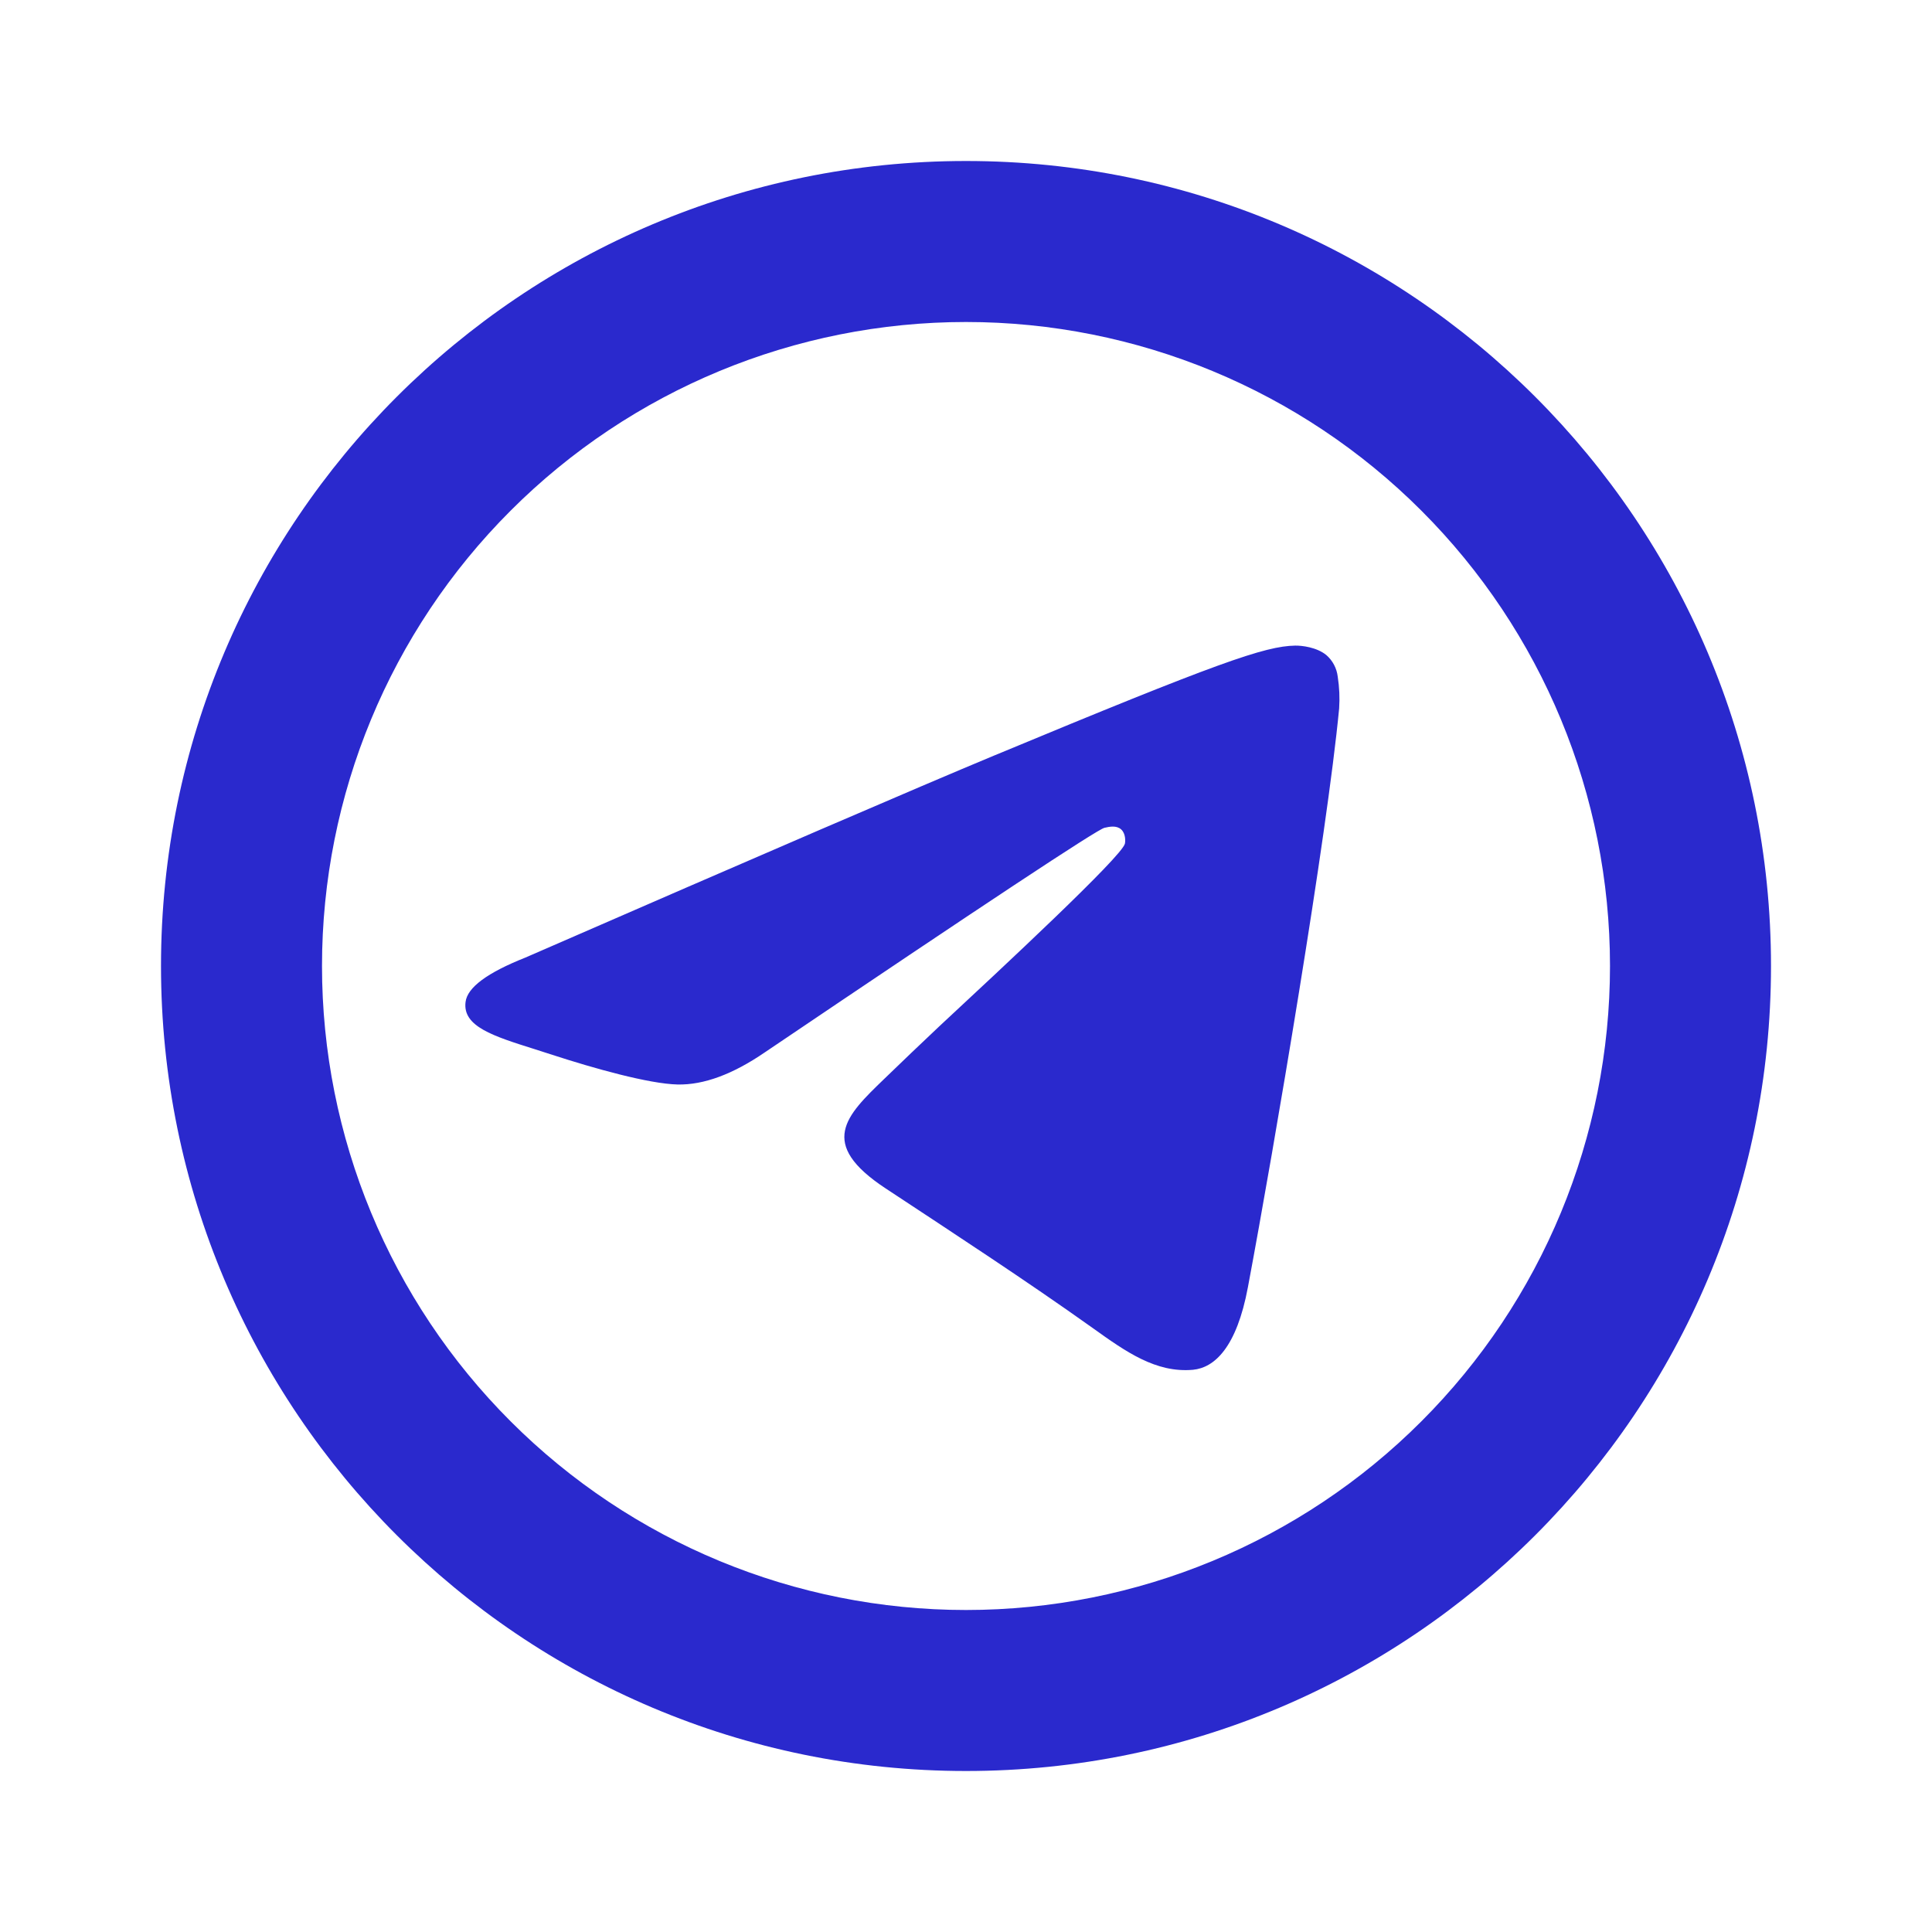
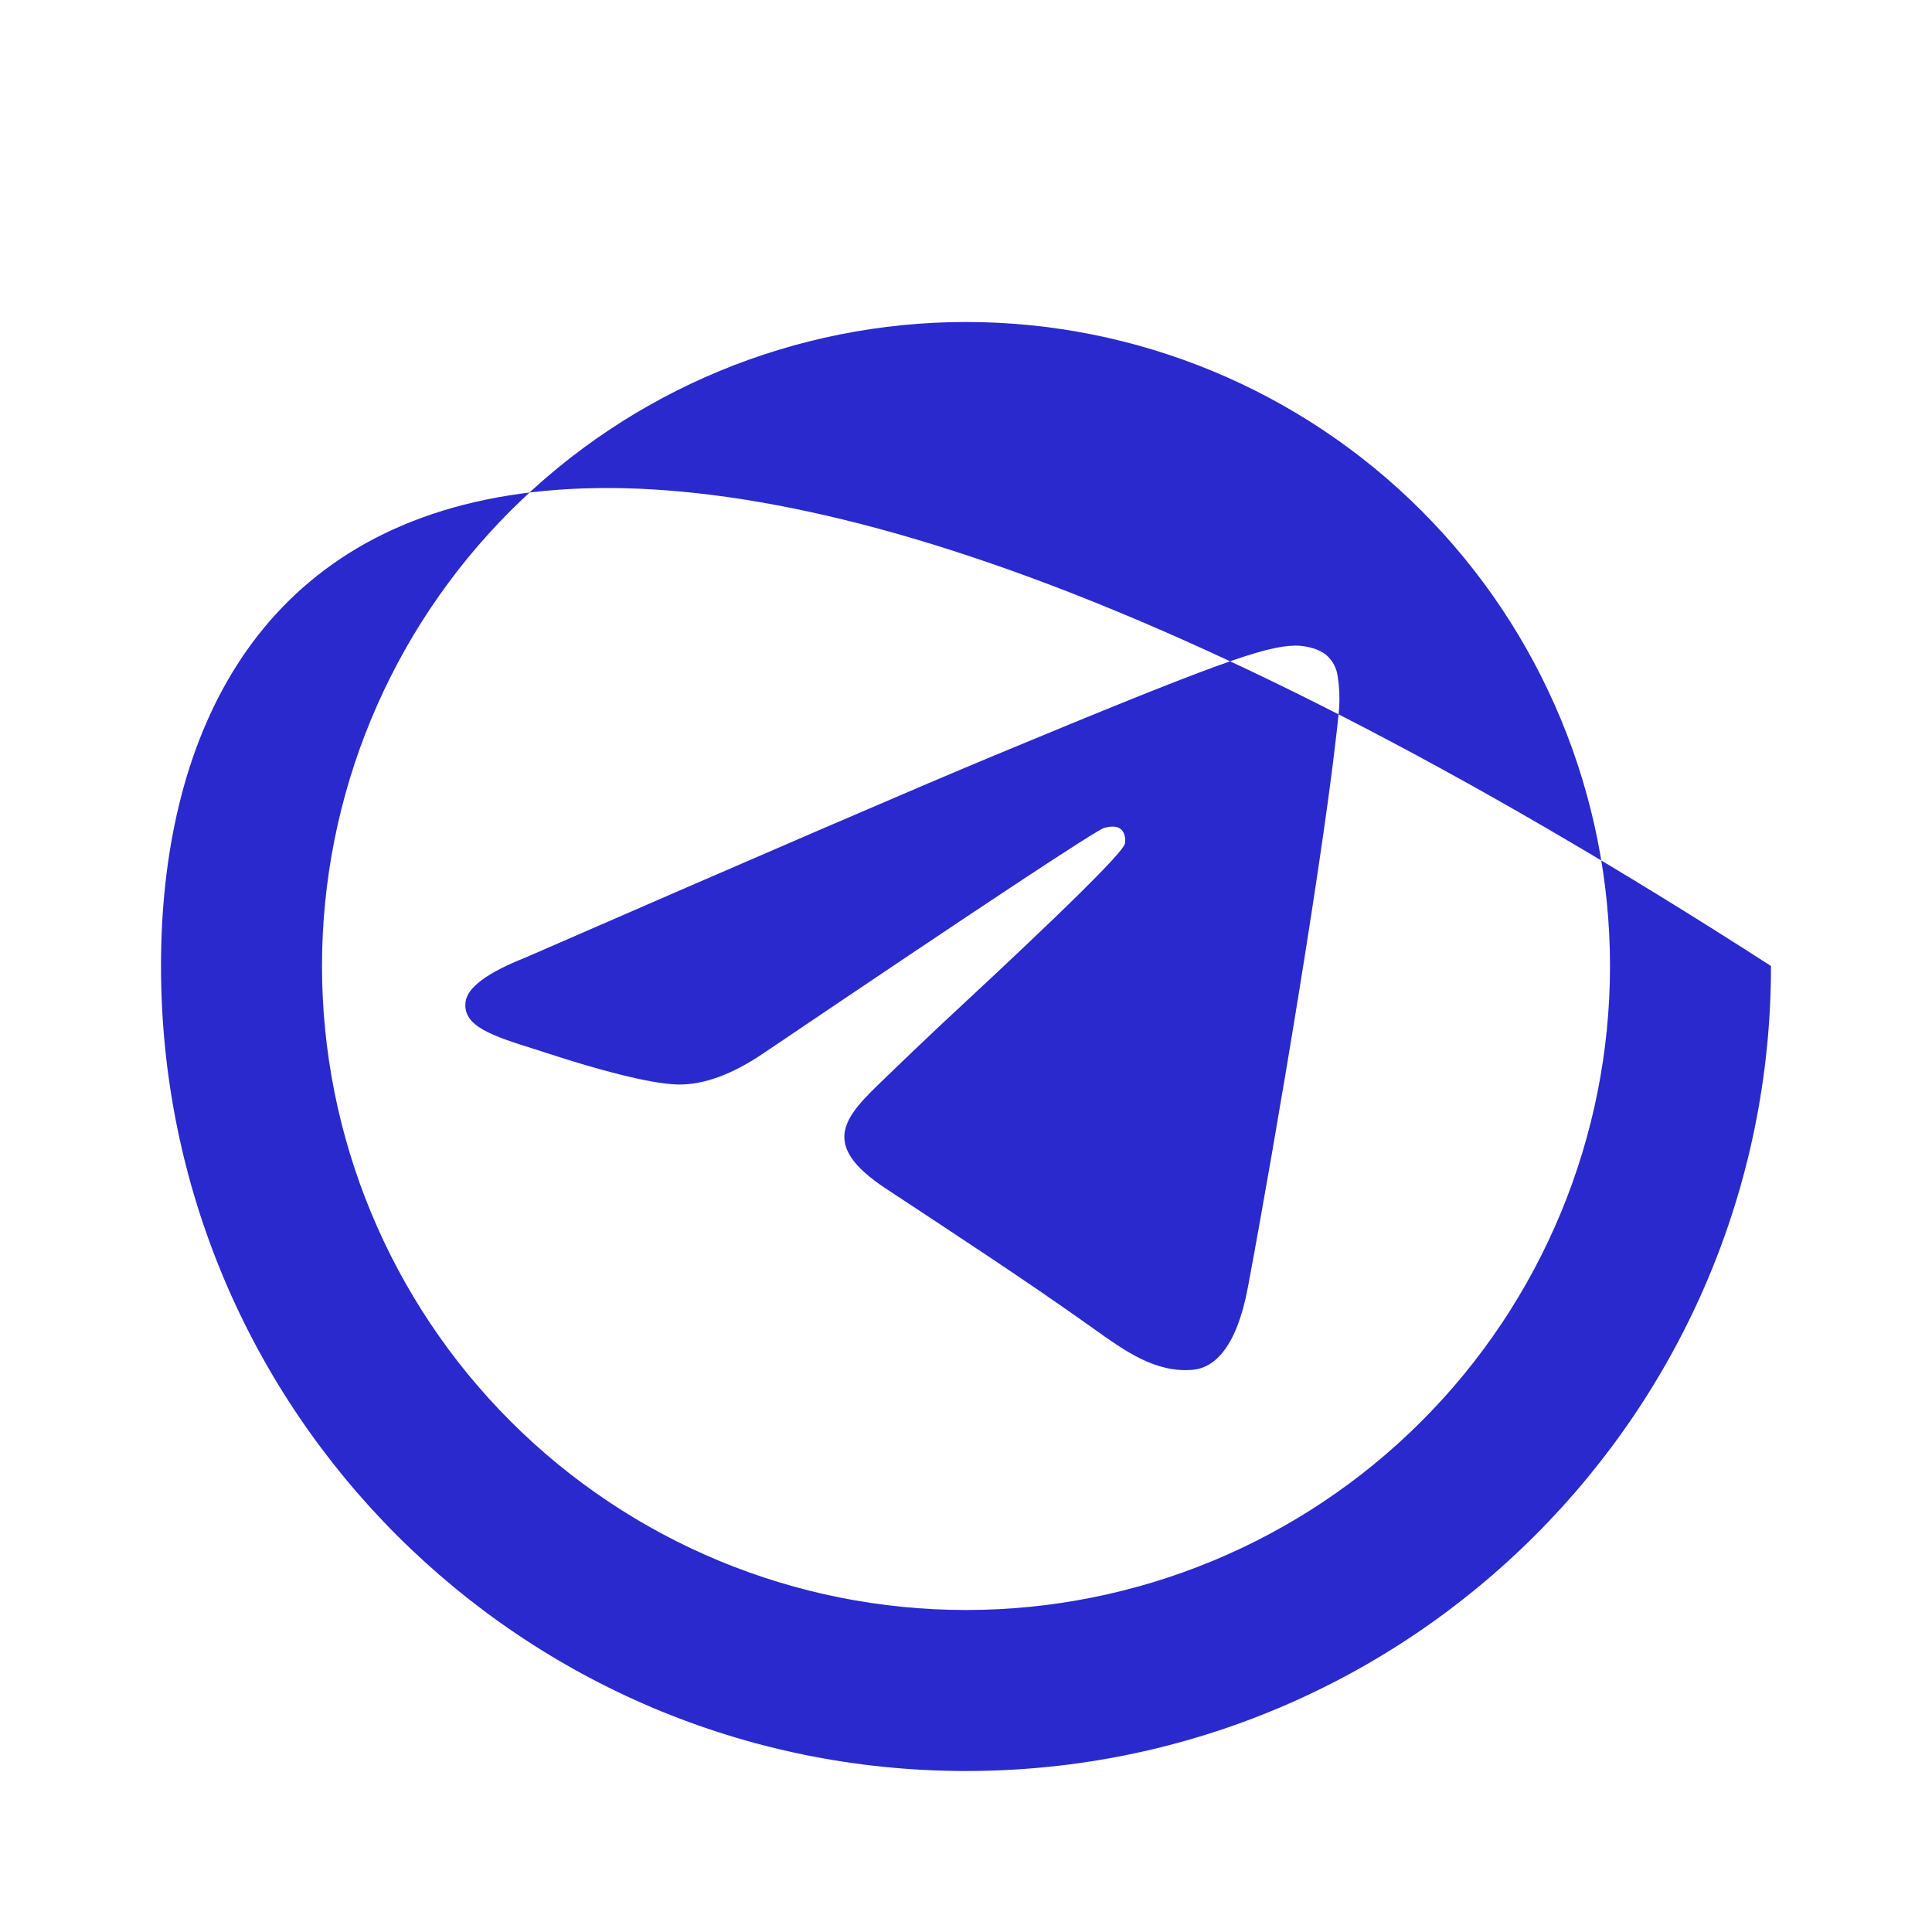
<svg xmlns="http://www.w3.org/2000/svg" width="36" height="36" viewBox="0 0 36 36" fill="none">
-   <path d="M30 18C30 21.183 28.736 24.235 26.485 26.485C24.235 28.736 21.183 30 18 30C14.817 30 11.765 28.736 9.515 26.485C7.264 24.235 6 21.183 6 18C6 14.817 7.264 11.765 9.515 9.515C11.765 7.264 14.817 6 18 6C21.183 6 24.235 7.264 26.485 9.515C28.736 11.765 30 14.817 30 18ZM18 33C26.285 33 33 26.285 33 18C33 9.716 26.285 3 18 3C9.716 3 3 9.716 3 18C3 26.285 9.716 33 18 33ZM18.537 14.073C17.079 14.68 14.164 15.937 9.79 17.843C9.079 18.125 8.707 18.401 8.675 18.671C8.617 19.127 9.189 19.306 9.967 19.551L10.294 19.656C11.059 19.905 12.091 20.196 12.627 20.208C13.113 20.218 13.655 20.018 14.253 19.608C18.339 16.848 20.448 15.454 20.58 15.425C20.674 15.403 20.803 15.377 20.89 15.454C20.979 15.533 20.97 15.68 20.961 15.72C20.904 15.961 18.66 18.048 17.499 19.127C17.155 19.451 16.814 19.777 16.474 20.106C15.764 20.791 15.229 21.306 16.505 22.146C17.796 22.998 19.099 23.847 20.36 24.745C20.98 25.189 21.538 25.585 22.229 25.524C22.629 25.486 23.043 25.11 23.253 23.985C23.751 21.33 24.727 15.573 24.953 13.2C24.966 13.003 24.957 12.806 24.927 12.611C24.909 12.454 24.833 12.309 24.714 12.206C24.534 12.059 24.256 12.028 24.134 12.03C23.57 12.04 22.704 12.341 18.538 14.073" fill="#2A29CD" />
+   <path d="M30 18C30 21.183 28.736 24.235 26.485 26.485C24.235 28.736 21.183 30 18 30C14.817 30 11.765 28.736 9.515 26.485C7.264 24.235 6 21.183 6 18C6 14.817 7.264 11.765 9.515 9.515C11.765 7.264 14.817 6 18 6C21.183 6 24.235 7.264 26.485 9.515C28.736 11.765 30 14.817 30 18ZM18 33C26.285 33 33 26.285 33 18C9.716 3 3 9.716 3 18C3 26.285 9.716 33 18 33ZM18.537 14.073C17.079 14.68 14.164 15.937 9.79 17.843C9.079 18.125 8.707 18.401 8.675 18.671C8.617 19.127 9.189 19.306 9.967 19.551L10.294 19.656C11.059 19.905 12.091 20.196 12.627 20.208C13.113 20.218 13.655 20.018 14.253 19.608C18.339 16.848 20.448 15.454 20.58 15.425C20.674 15.403 20.803 15.377 20.89 15.454C20.979 15.533 20.97 15.68 20.961 15.72C20.904 15.961 18.66 18.048 17.499 19.127C17.155 19.451 16.814 19.777 16.474 20.106C15.764 20.791 15.229 21.306 16.505 22.146C17.796 22.998 19.099 23.847 20.36 24.745C20.98 25.189 21.538 25.585 22.229 25.524C22.629 25.486 23.043 25.11 23.253 23.985C23.751 21.33 24.727 15.573 24.953 13.2C24.966 13.003 24.957 12.806 24.927 12.611C24.909 12.454 24.833 12.309 24.714 12.206C24.534 12.059 24.256 12.028 24.134 12.03C23.57 12.04 22.704 12.341 18.538 14.073" fill="#2A29CD" />
</svg>